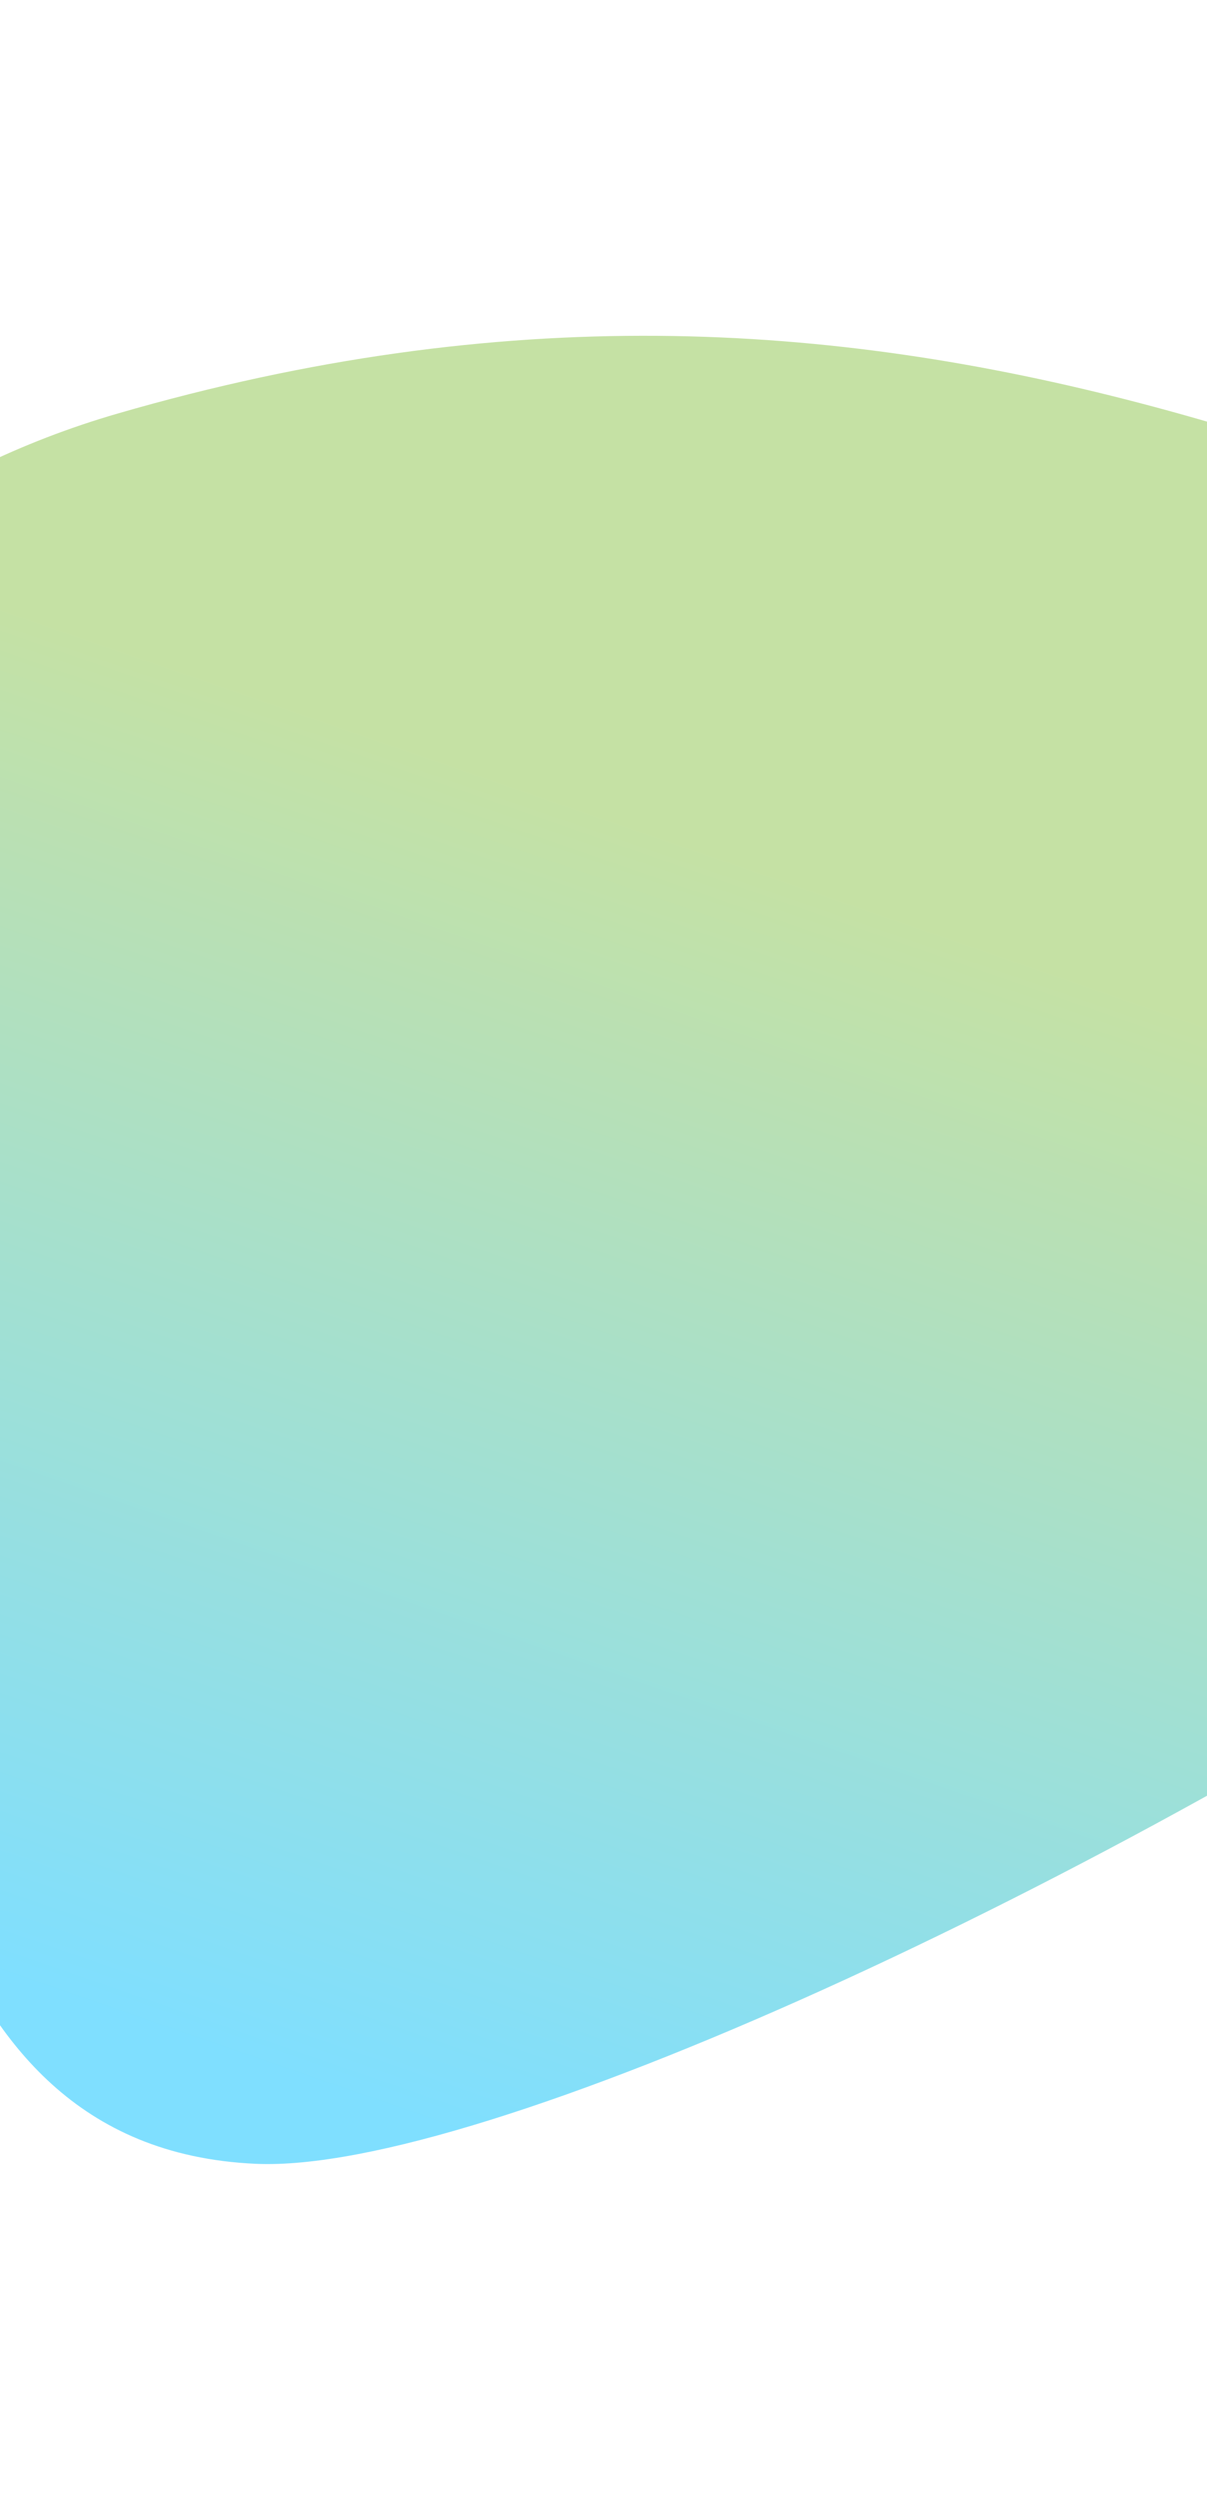
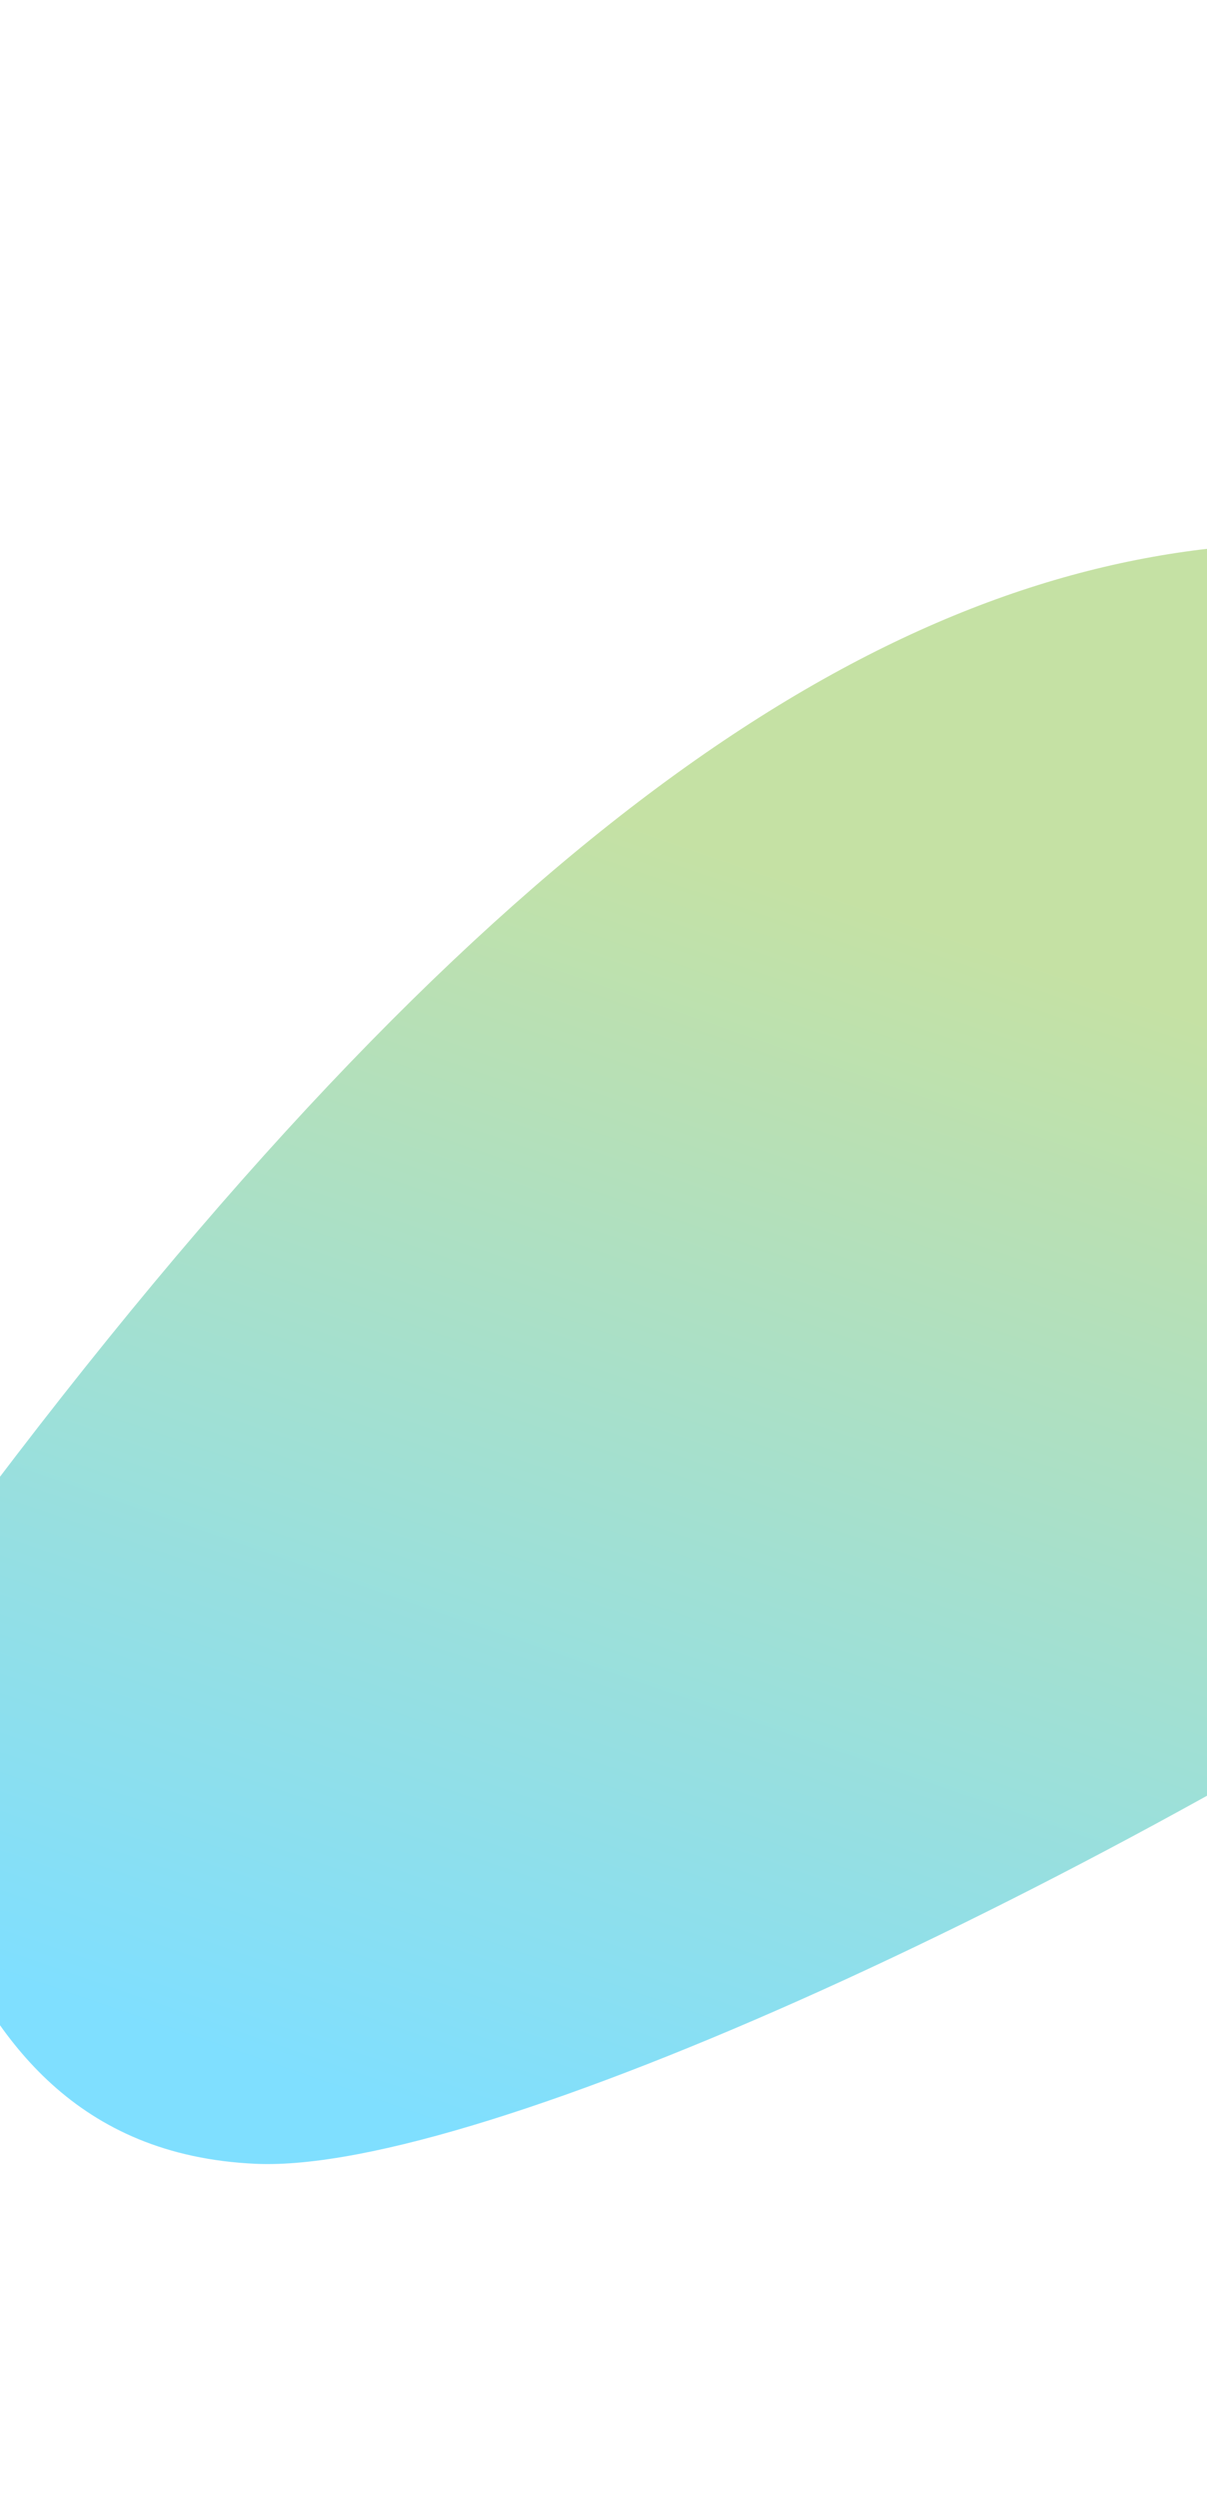
<svg xmlns="http://www.w3.org/2000/svg" width="720" height="1490" viewBox="0 0 720 1490" fill="none">
  <g opacity="0.5">
    <g filter="url(#filter0_f_24_876)">
-       <path d="M152.638 1289.73C-61.615 1280.24 -40.574 1010.62 -106.799 1026.88C-478.916 1100.48 -391.887 380.321 70.04 246.534C531.968 112.747 846.394 295.312 1239.5 452.57C1632.6 609.827 420.455 1301.59 152.638 1289.73Z" fill="url(#paint0_linear_24_876)" />
+       <path d="M152.638 1289.73C-61.615 1280.24 -40.574 1010.62 -106.799 1026.88C531.968 112.747 846.394 295.312 1239.5 452.57C1632.6 609.827 420.455 1301.59 152.638 1289.73Z" fill="url(#paint0_linear_24_876)" />
    </g>
  </g>
  <defs>
    <filter id="filter0_f_24_876" x="-538.931" y="0.142" width="2056.16" height="1489.73" filterUnits="userSpaceOnUse" color-interpolation-filters="sRGB">
      <feFlood flood-opacity="0" result="BackgroundImageFix" />
      <feBlend mode="normal" in="SourceGraphic" in2="BackgroundImageFix" result="shape" />
      <feGaussianBlur stdDeviation="100" result="effect1_foregroundBlur_24_876" />
    </filter>
    <linearGradient id="paint0_linear_24_876" x1="-299.465" y1="1072.23" x2="-47.424" y2="344.74" gradientUnits="userSpaceOnUse">
      <stop stop-color="#00BFFF" />
      <stop offset="1" stop-color="#8BC34A" />
    </linearGradient>
  </defs>
</svg>